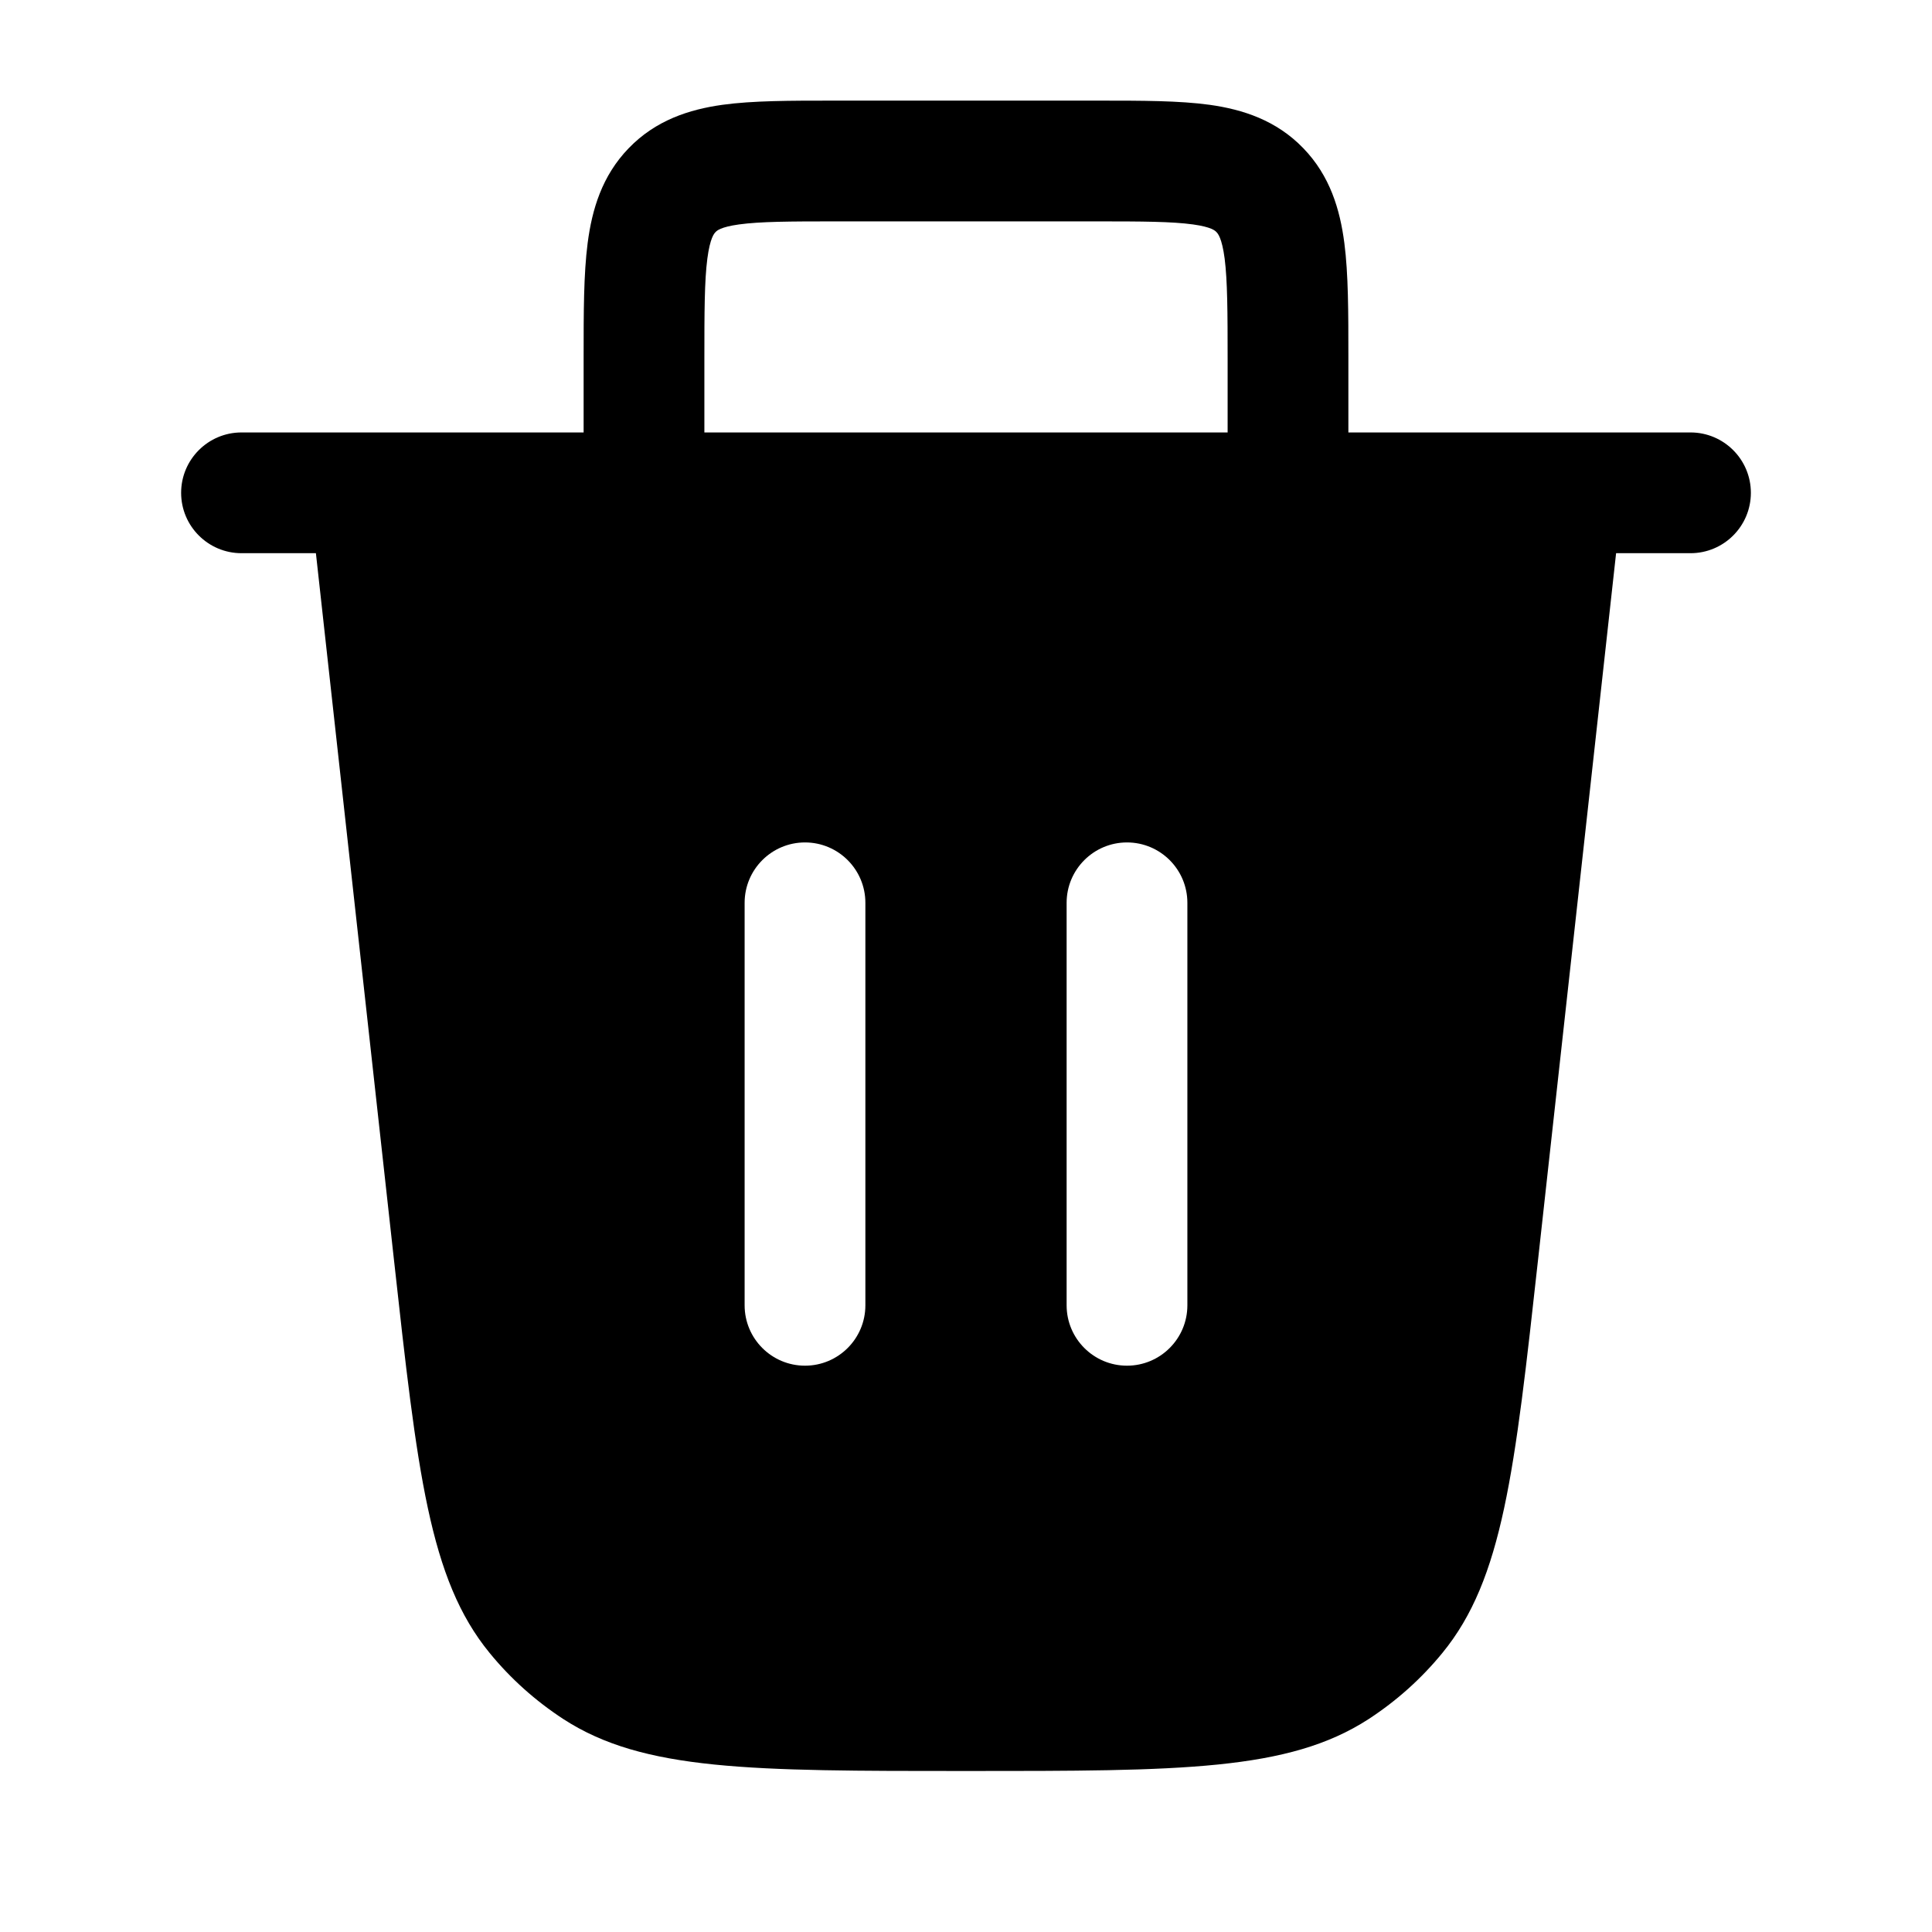
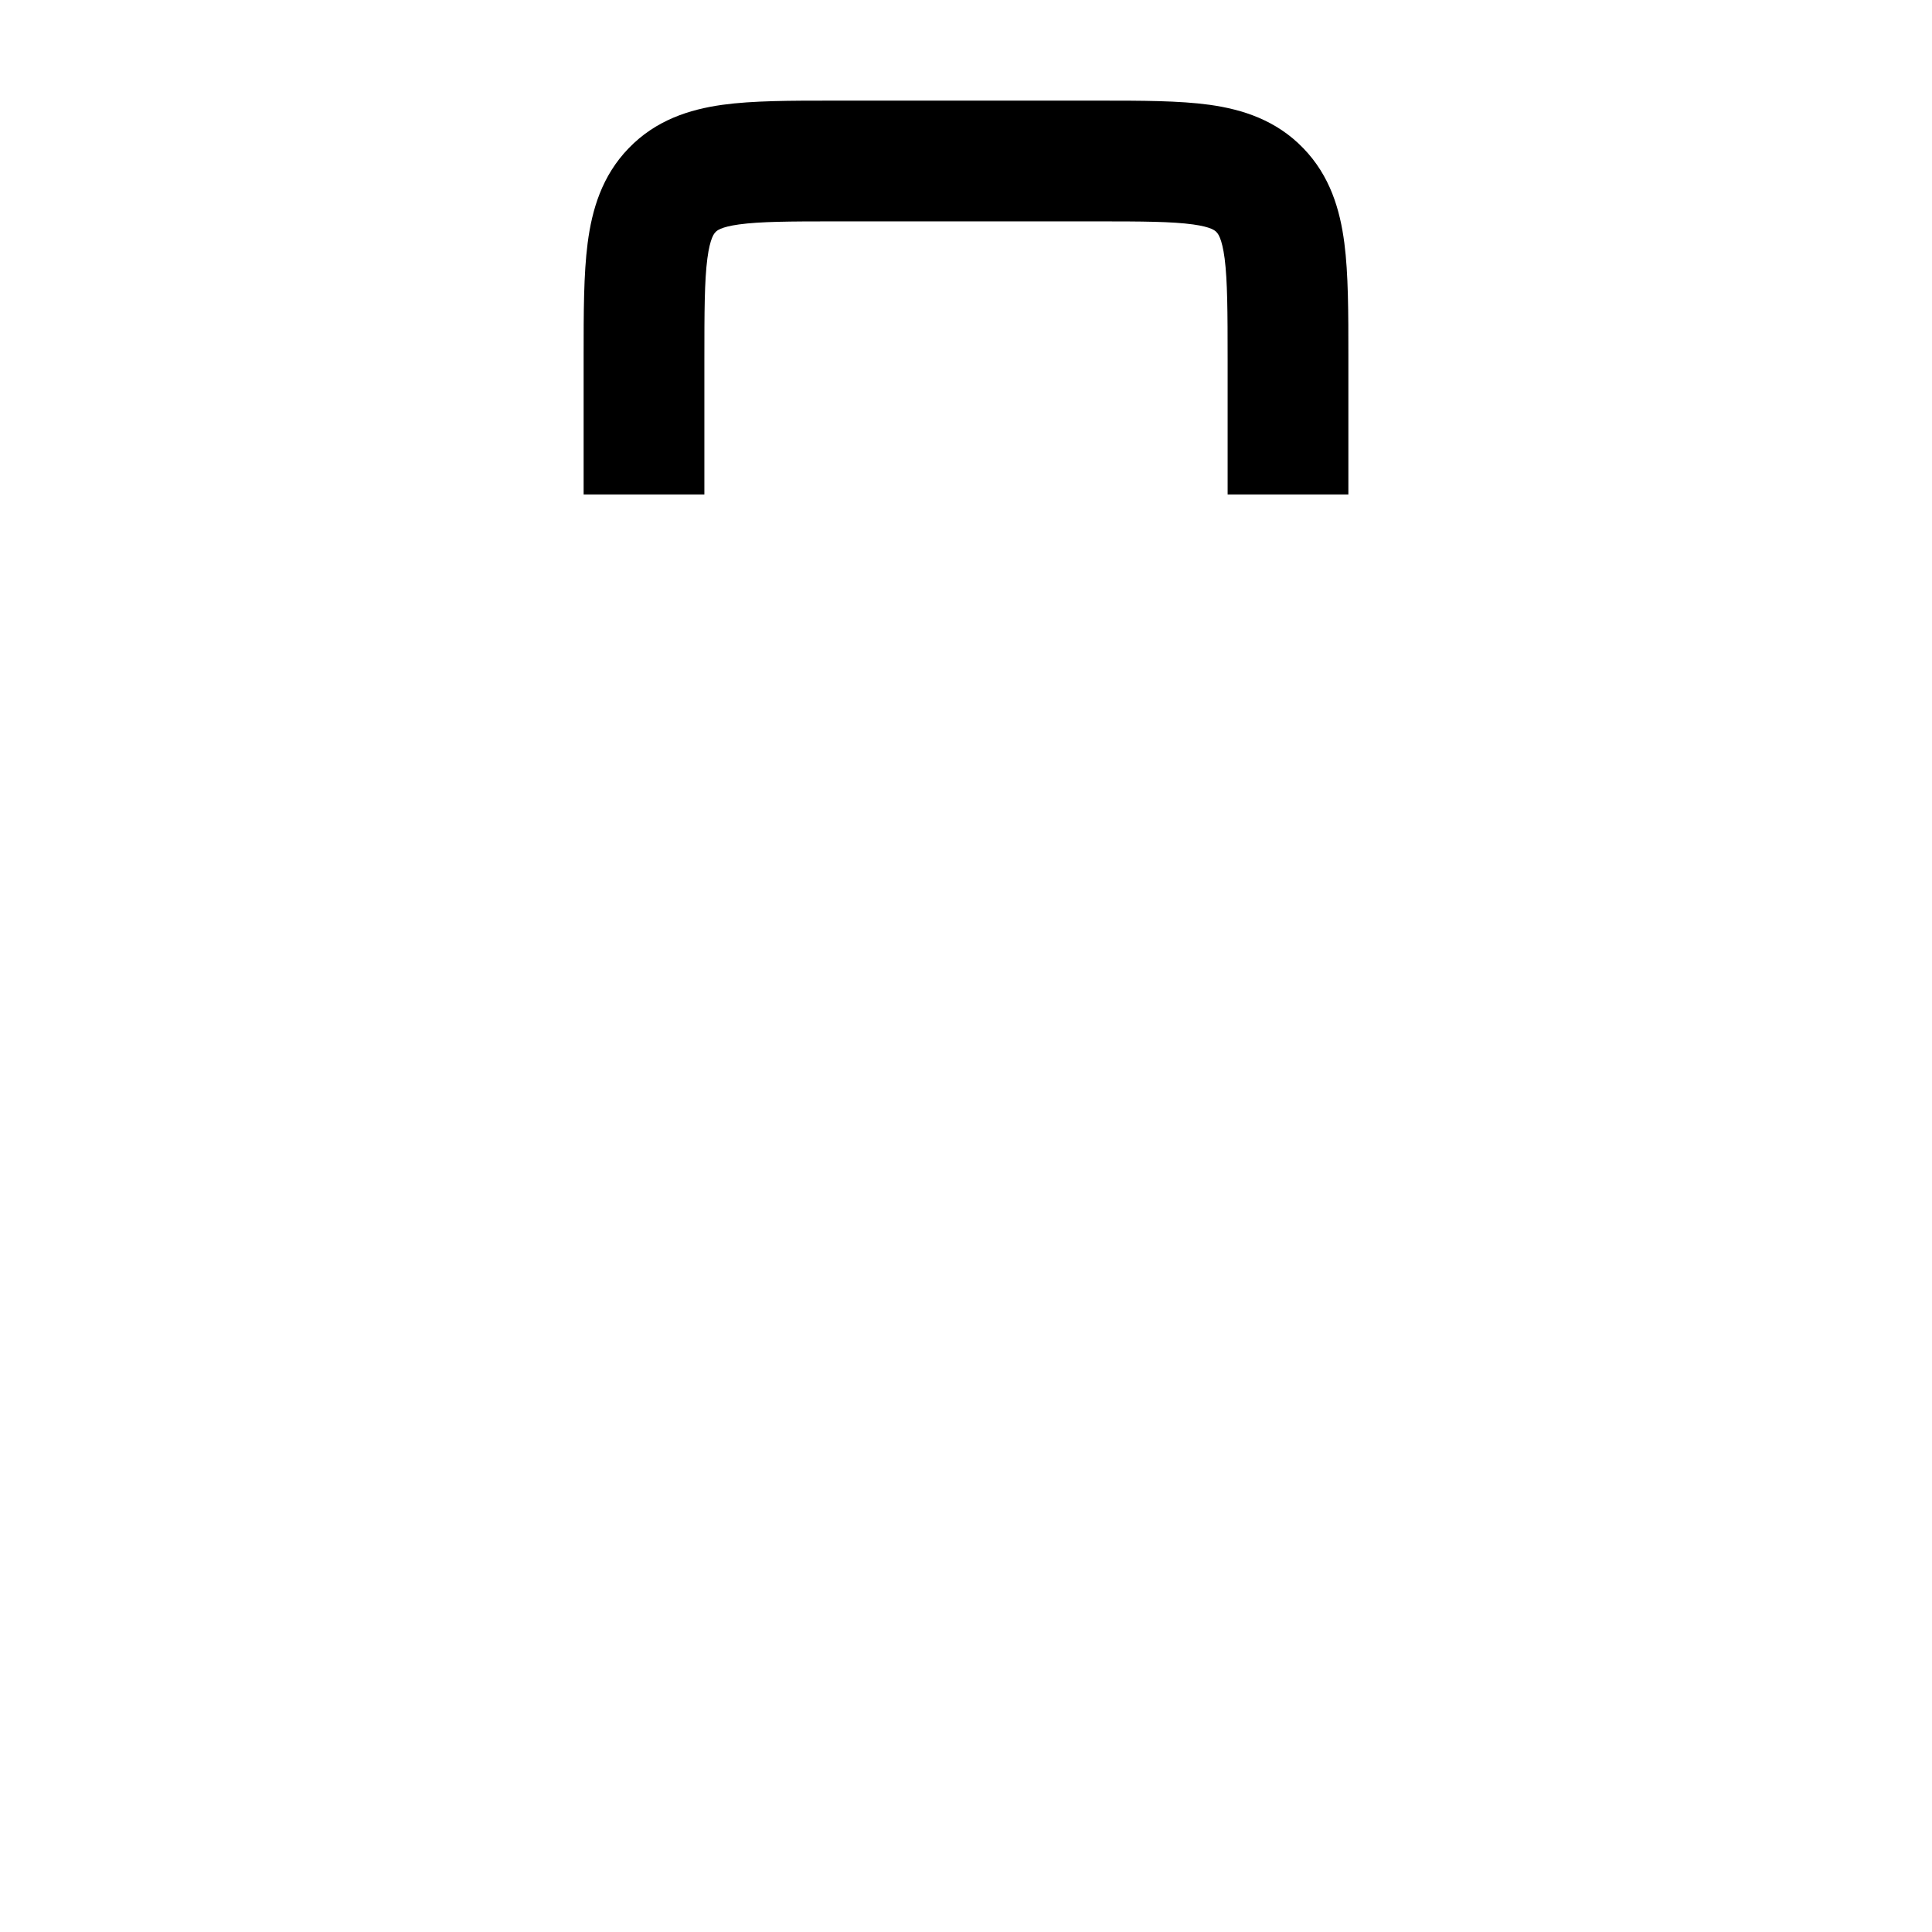
<svg xmlns="http://www.w3.org/2000/svg" width="800px" height="800px" viewBox="0 0 24 24" fill="none">
-   <path clip-rule="evenodd" d="M2.25 6.122C2.25 5.708 2.586 5.372 3 5.372H21C21.414 5.372 21.75 5.708 21.75 6.122C21.75 6.536 21.414 6.872 21 6.872H3C2.586 6.872 2.25 6.536 2.25 6.122Z" fill="#000000" fill-rule="evenodd" />
-   <path clip-rule="evenodd" d="M19.108 15.633C18.815 18.288 18.669 19.616 17.919 20.532C17.657 20.853 17.347 21.13 17 21.356C16.006 22 14.671 22 12 22C9.329 22 7.993 22 7 21.356C6.653 21.13 6.343 20.853 6.081 20.532C5.331 19.616 5.185 18.288 4.892 15.633L3.765 5.43H20.235L19.108 15.633ZM14 10.465C14.414 10.465 14.75 10.801 14.75 11.215V16.215C14.75 16.629 14.414 16.965 14 16.965C13.586 16.965 13.25 16.629 13.25 16.215V11.215C13.25 10.801 13.586 10.465 14 10.465ZM10.75 11.215C10.75 10.801 10.414 10.465 10 10.465C9.586 10.465 9.25 10.801 9.25 11.215V16.215C9.25 16.629 9.586 16.965 10 16.965C10.414 16.965 10.75 16.629 10.75 16.215V11.215Z" fill="#000000" fill-rule="evenodd" />
  <path clip-rule="evenodd" d="M10.338 1.25C10.354 1.25 10.37 1.25 10.386 1.25H13.614C13.63 1.25 13.646 1.25 13.662 1.25C14.183 1.25 14.649 1.25 15.027 1.302C15.439 1.36 15.854 1.493 16.19 1.841C16.523 2.185 16.646 2.604 16.7 3.019C16.75 3.404 16.75 3.882 16.75 4.425L16.75 6.142H15.25V4.471C15.25 3.868 15.248 3.489 15.213 3.212C15.179 2.954 15.128 2.9 15.111 2.883C15.111 2.883 15.111 2.882 15.11 2.882C15.096 2.867 15.051 2.82 14.82 2.788C14.559 2.752 14.198 2.75 13.614 2.75H10.386C9.802 2.75 9.442 2.752 9.18 2.788C8.949 2.82 8.904 2.867 8.89 2.882C8.89 2.882 8.889 2.883 8.889 2.883C8.872 2.9 8.821 2.954 8.787 3.212C8.751 3.489 8.75 3.868 8.75 4.471V6.142H7.25V4.471C7.25 4.455 7.25 4.44 7.25 4.425C7.25 3.882 7.25 3.404 7.3 3.019C7.354 2.604 7.477 2.185 7.81 1.841C8.146 1.493 8.561 1.36 8.974 1.302C9.351 1.25 9.817 1.25 10.338 1.25Z" fill="#000000" fill-rule="evenodd" />
</svg>